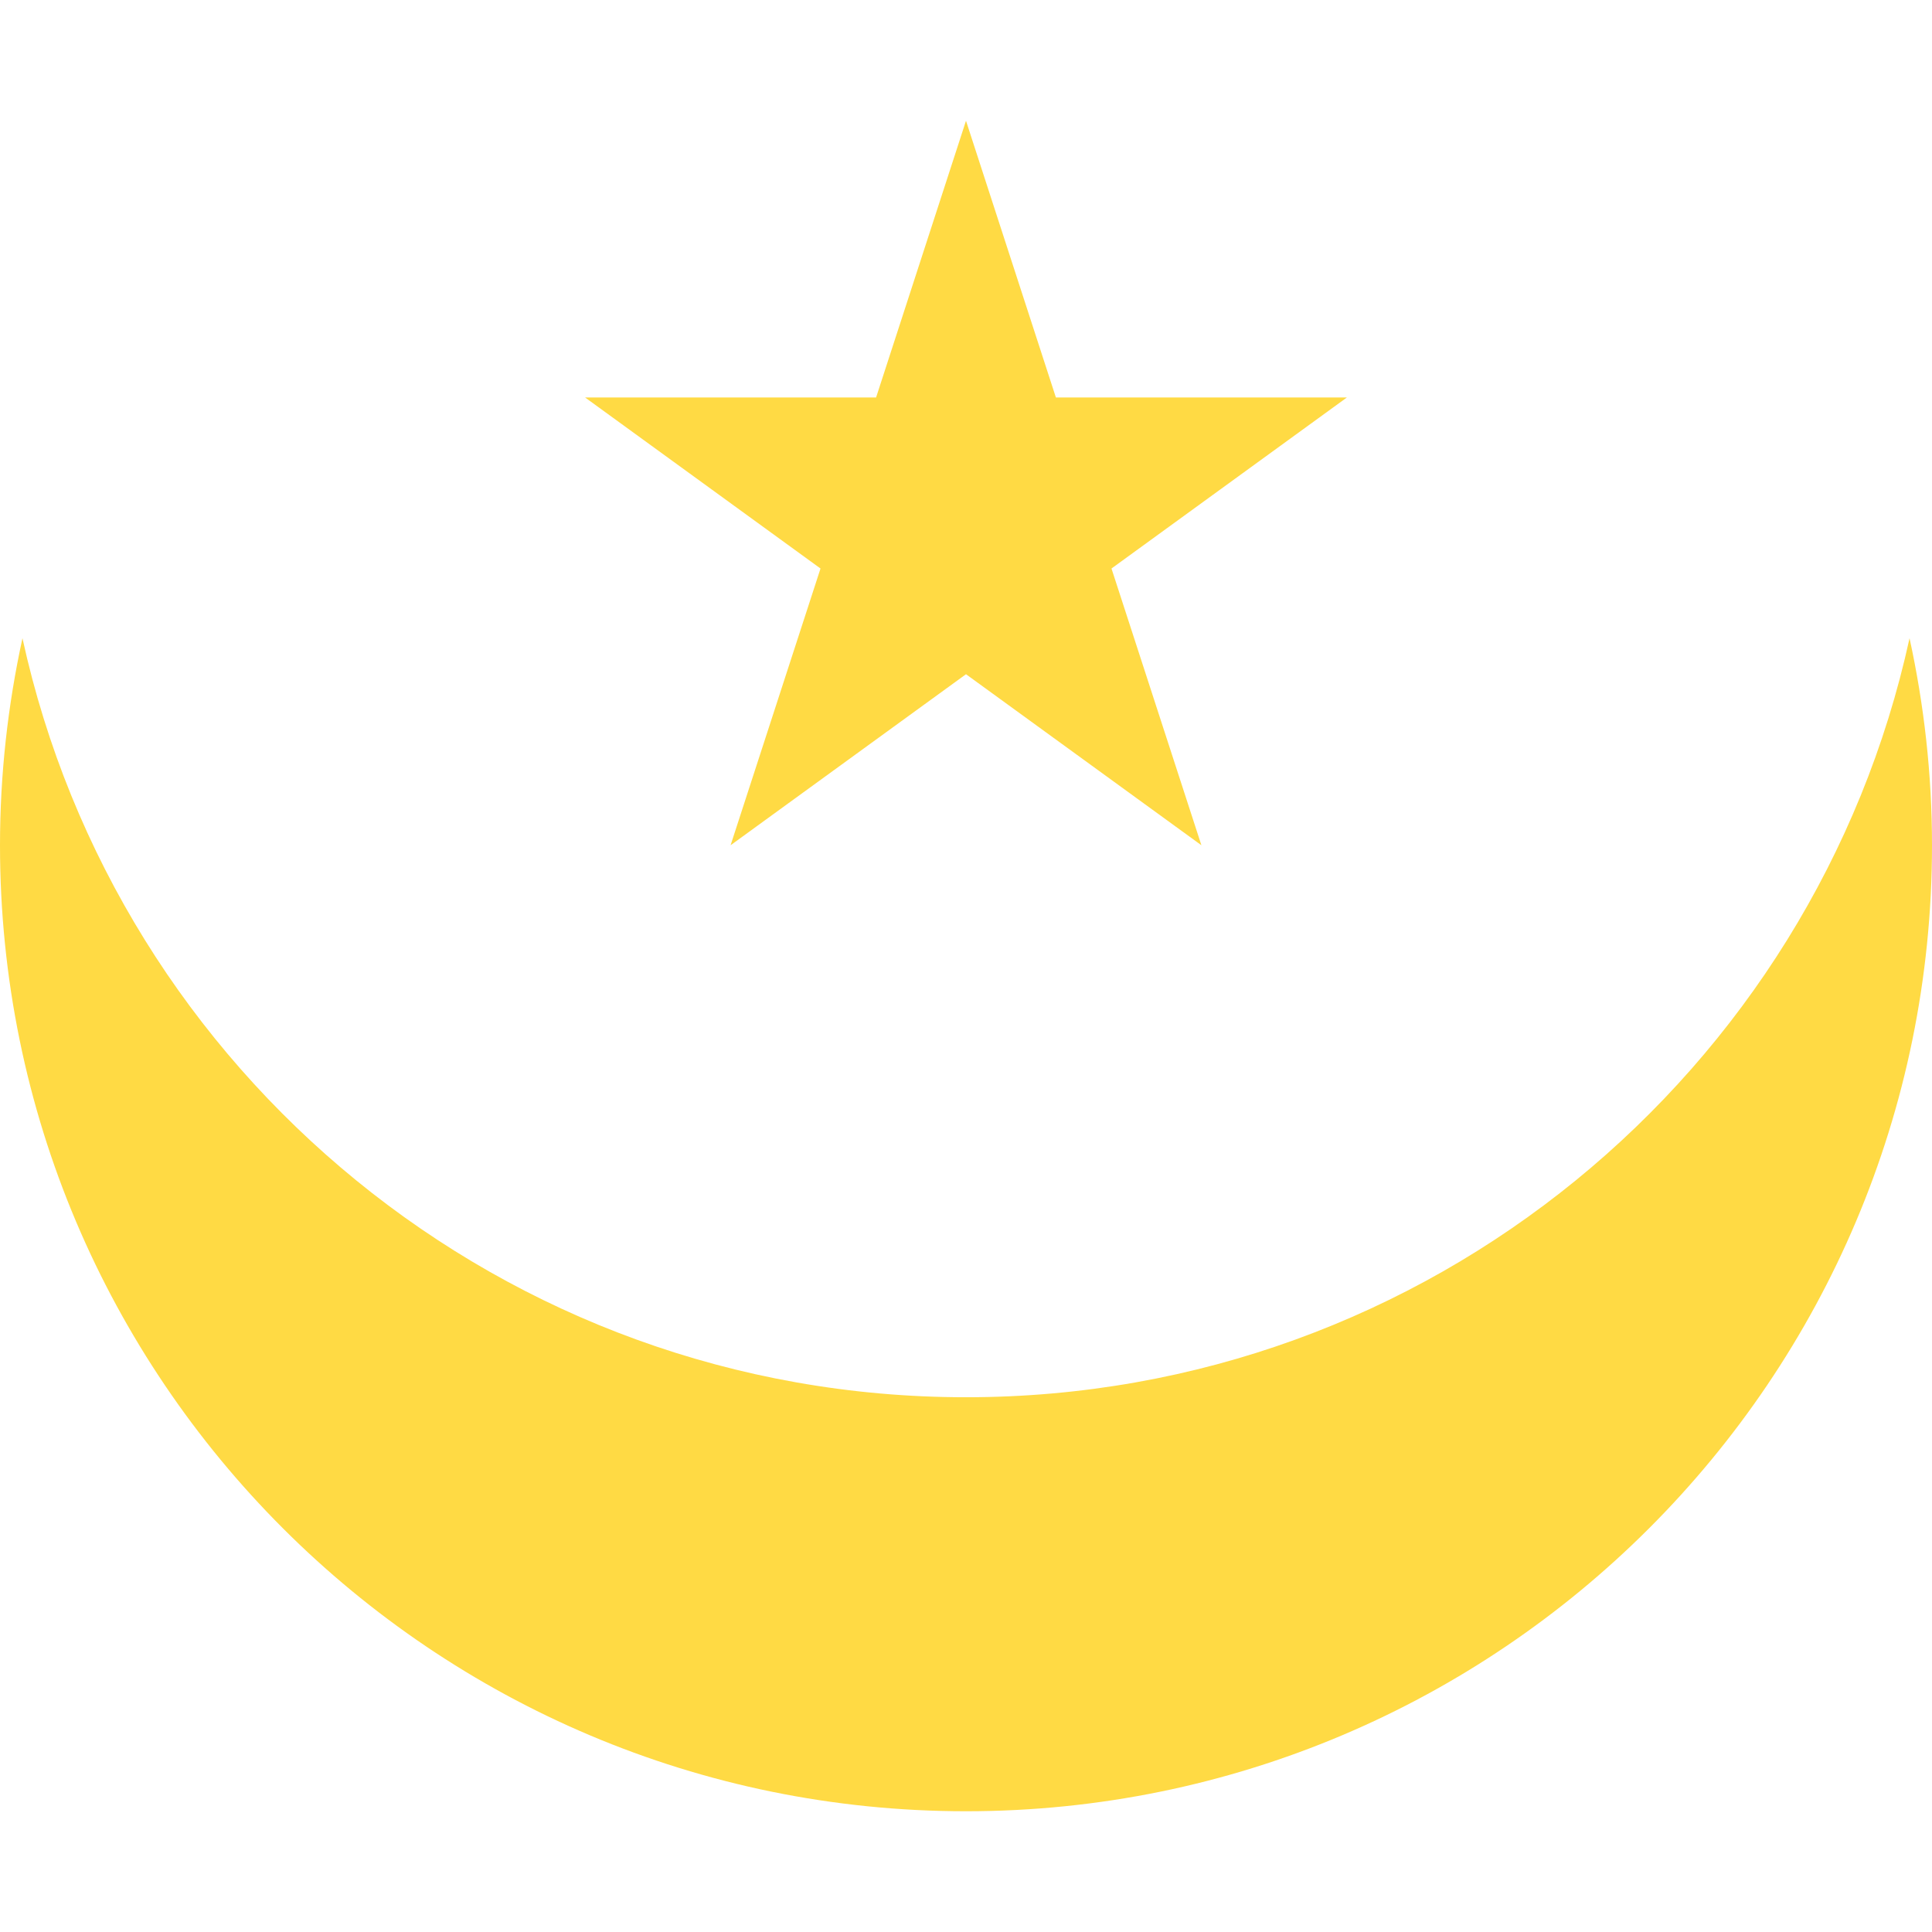
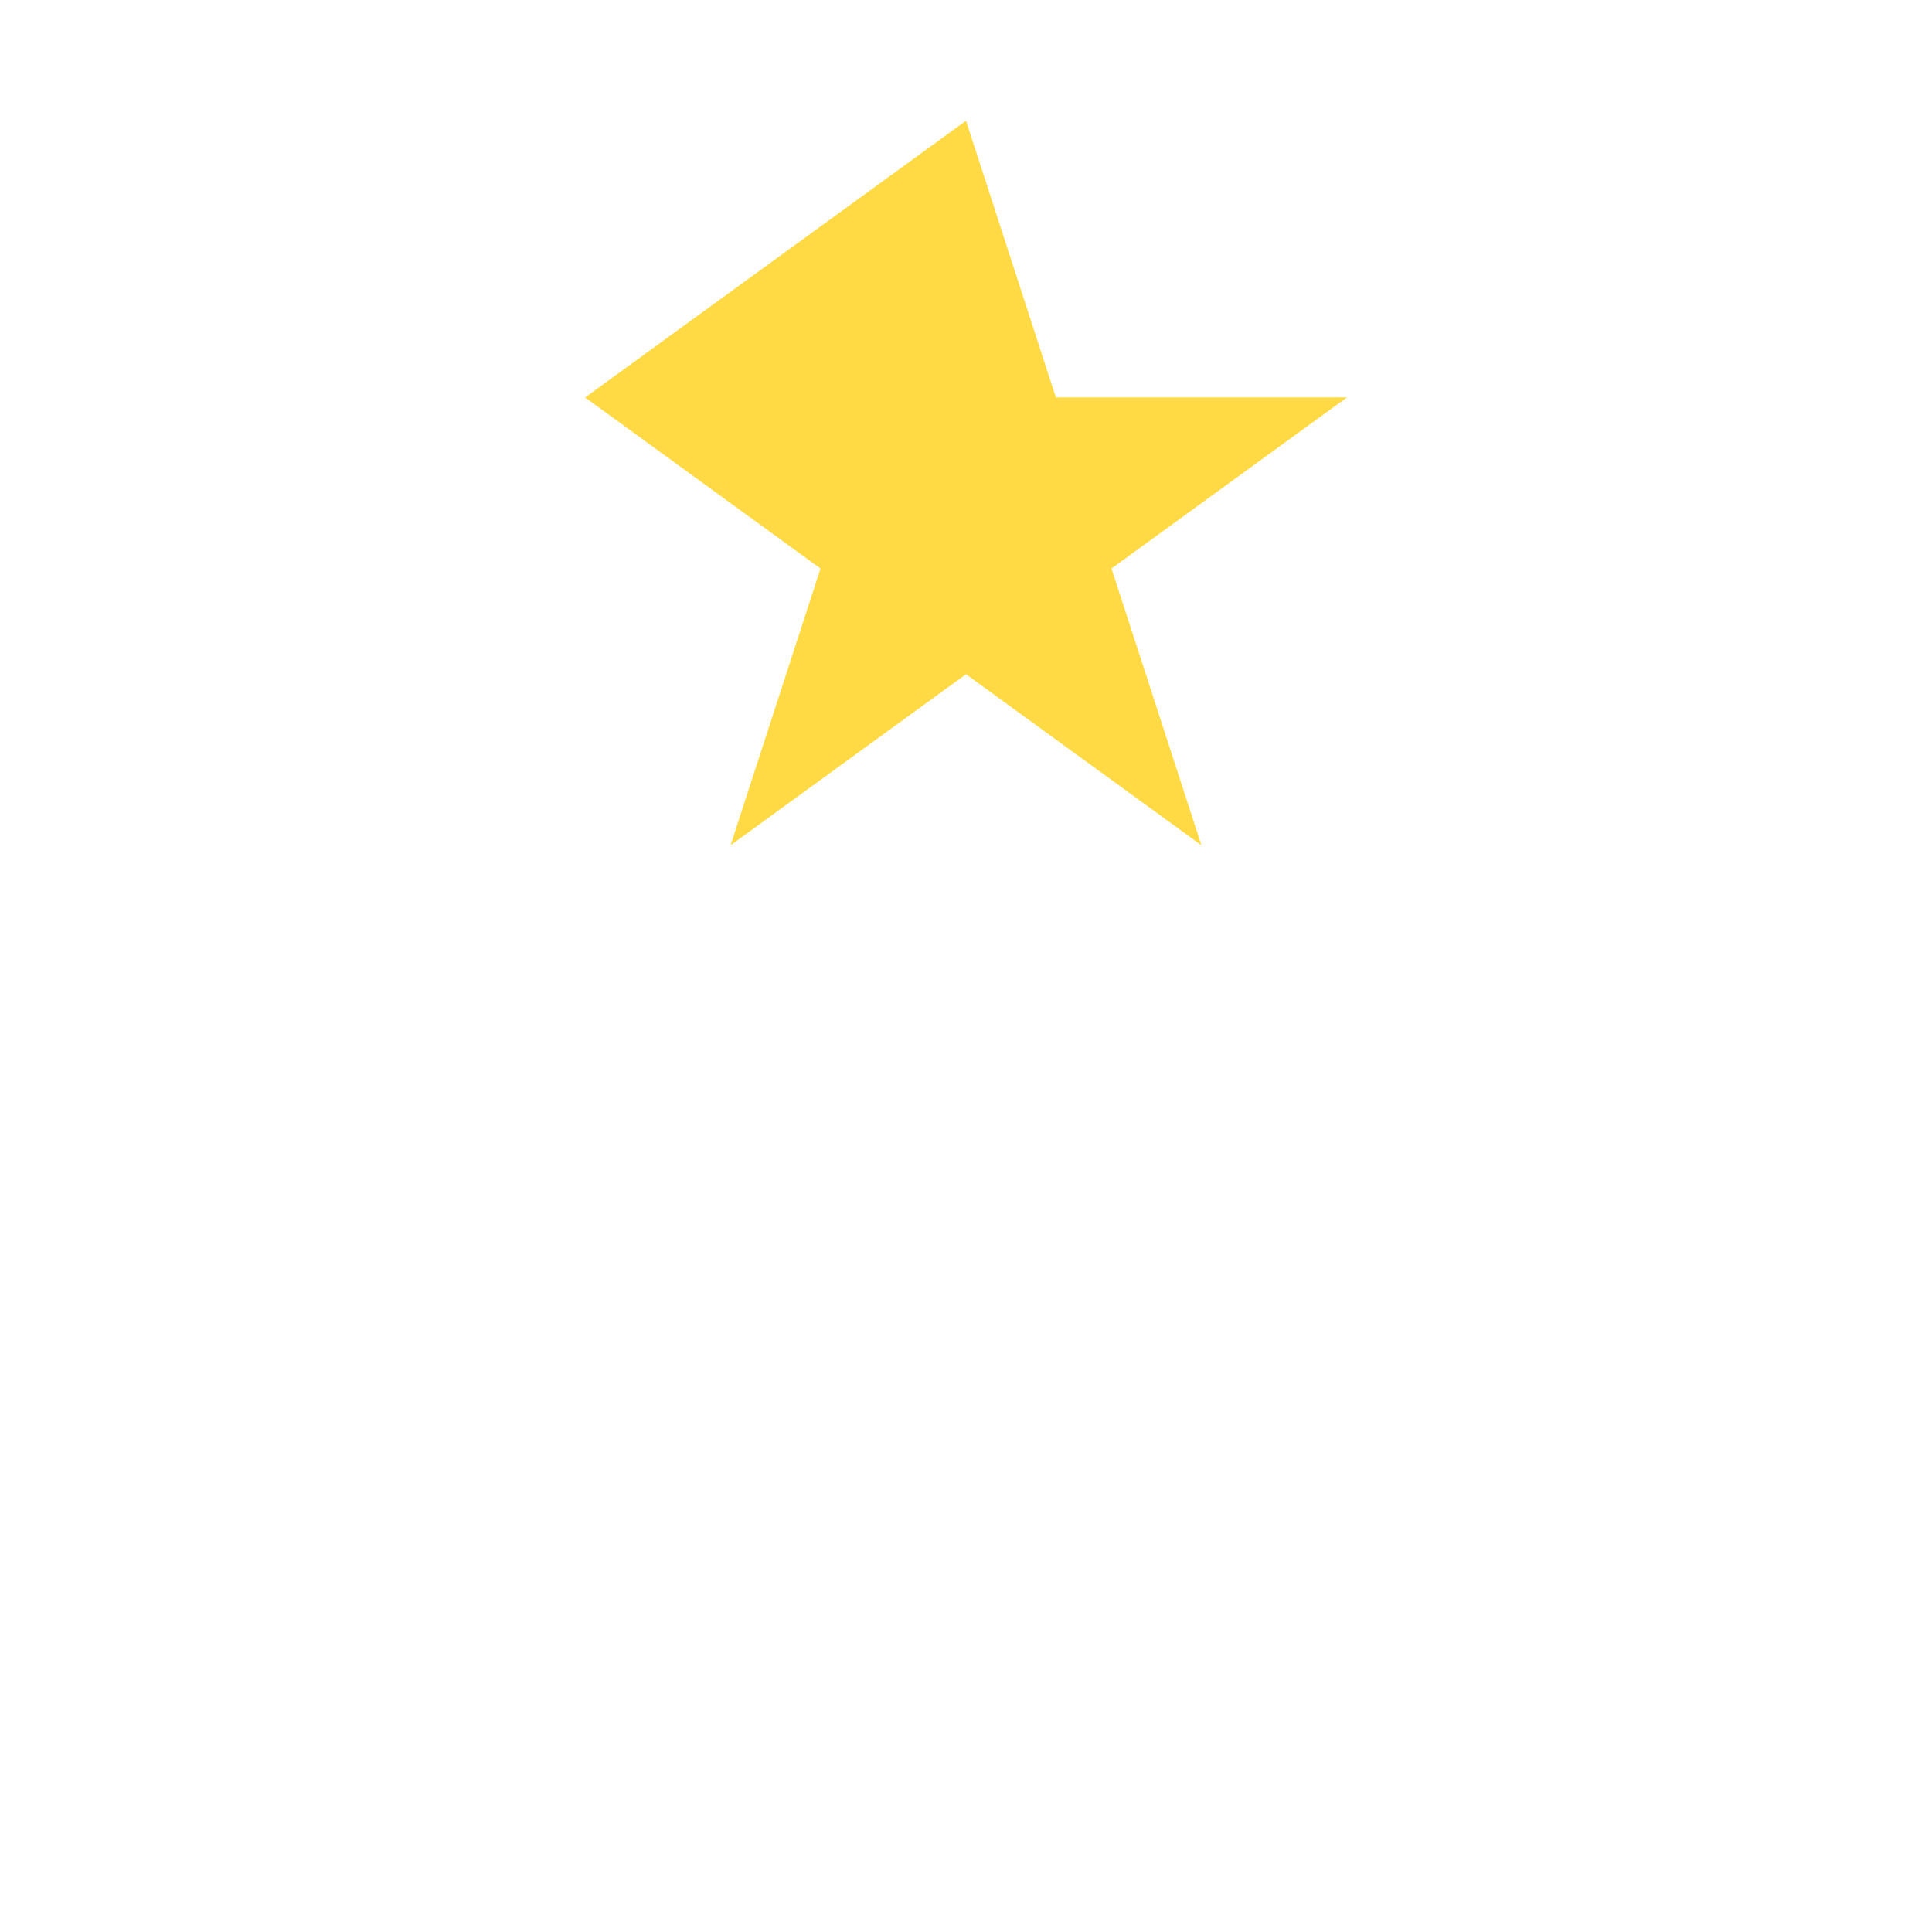
<svg xmlns="http://www.w3.org/2000/svg" viewBox="0 0 512 512" style="enable-background:new 0 0 512 512" xml:space="preserve">
-   <path style="fill:#ffda44" d="M256 370.285c-122.551 0-224.928-86.127-250.047-201.145C2.093 186.822 0 205.158 0 224c0 141.388 114.61 256 256 256s256-114.612 256-256c0-18.839-2.093-37.178-5.953-54.86C480.928 284.156 378.551 370.285 256 370.285z" />
-   <path style="fill:#ffda44" d="m255.998 32 23.826 73.338h77.116l-62.384 45.324L318.382 224l-62.384-45.325L193.612 224l23.832-73.338-62.384-45.324h77.11z" />
+   <path style="fill:#ffda44" d="m255.998 32 23.826 73.338h77.116l-62.384 45.324L318.382 224l-62.384-45.325L193.612 224l23.832-73.338-62.384-45.324z" />
</svg>